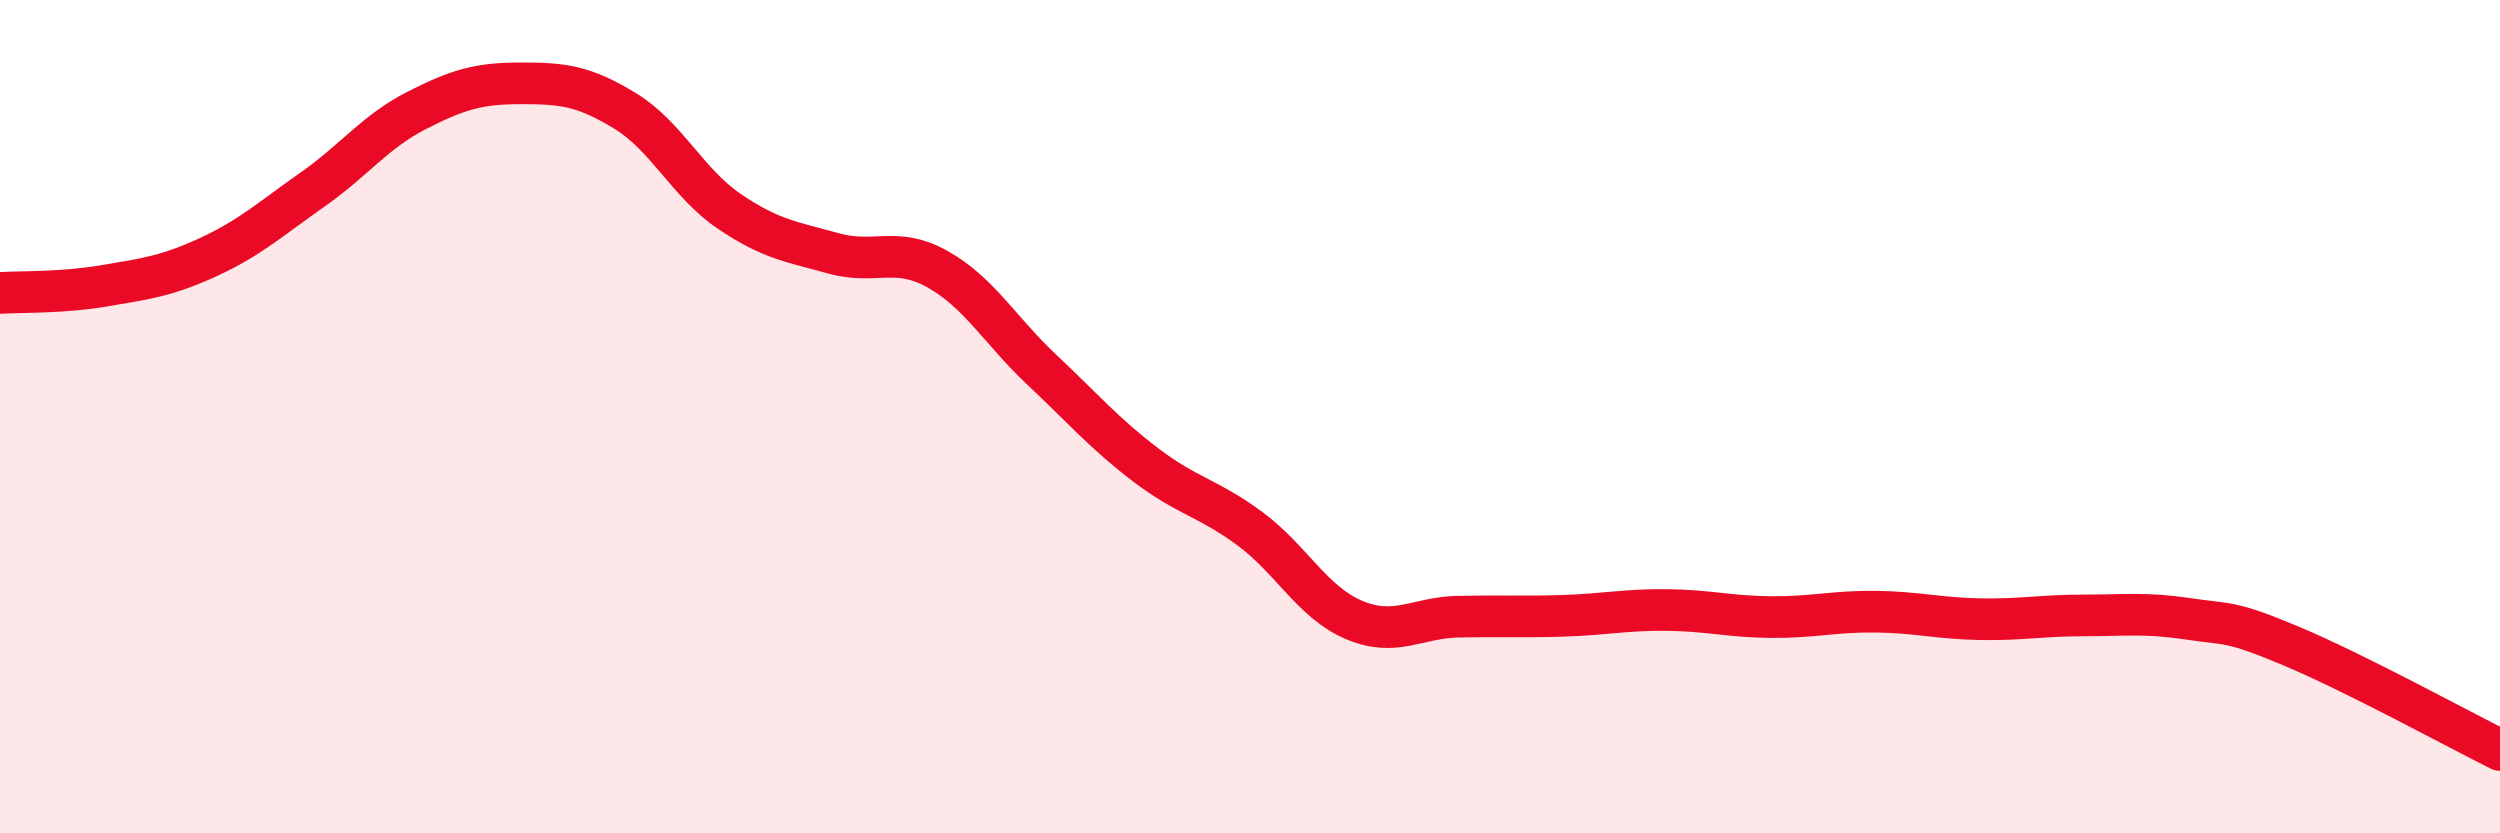
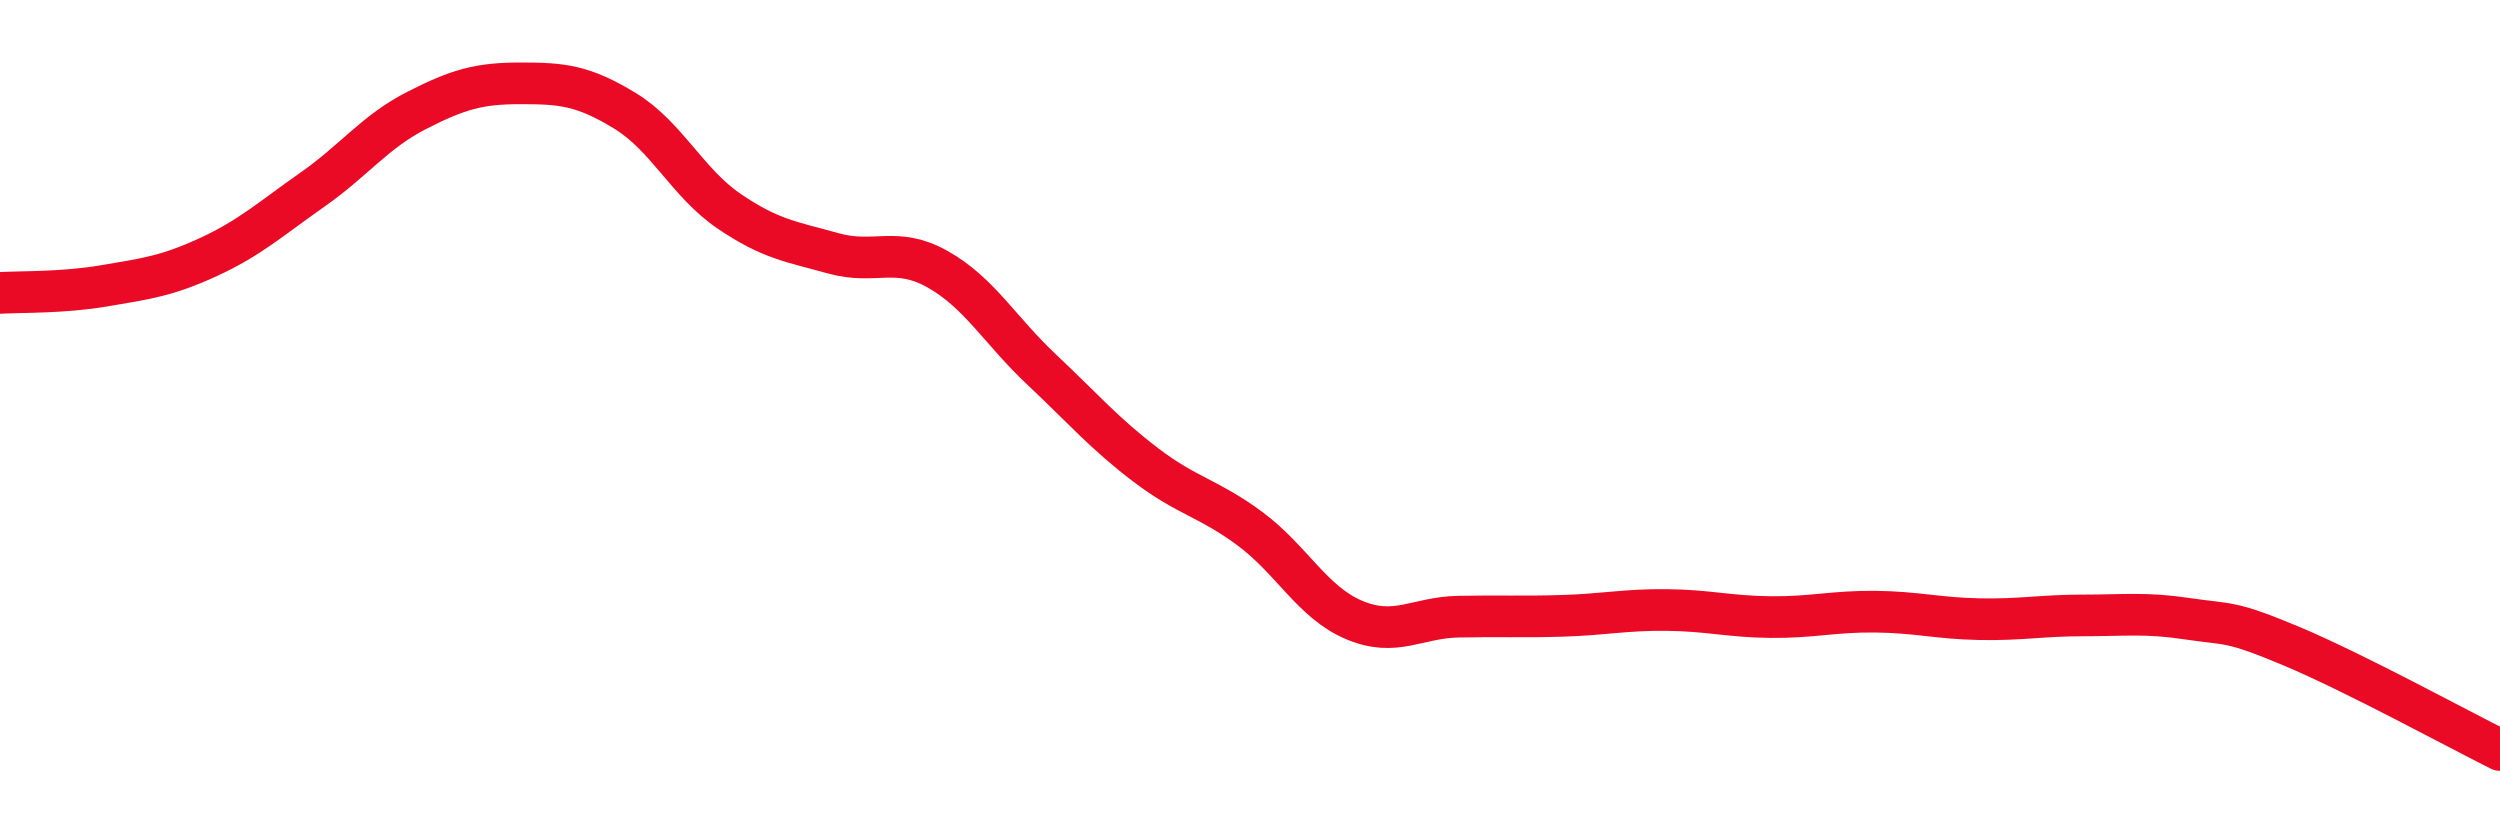
<svg xmlns="http://www.w3.org/2000/svg" width="60" height="20" viewBox="0 0 60 20">
-   <path d="M 0,7.03 C 0.5,7 1.5,7.03 2.5,6.86 C 3.5,6.69 4,6.63 5,6.17 C 6,5.71 6.5,5.25 7.5,4.55 C 8.5,3.85 9,3.16 10,2.65 C 11,2.14 11.5,2 12.5,2 C 13.5,2 14,2.05 15,2.66 C 16,3.27 16.5,4.39 17.5,5.07 C 18.5,5.75 19,5.8 20,6.08 C 21,6.36 21.5,5.9 22.5,6.46 C 23.5,7.02 24,7.93 25,8.87 C 26,9.81 26.5,10.4 27.5,11.16 C 28.5,11.92 29,11.95 30,12.69 C 31,13.43 31.5,14.46 32.5,14.88 C 33.5,15.3 34,14.82 35,14.8 C 36,14.78 36.5,14.81 37.5,14.78 C 38.5,14.75 39,14.63 40,14.64 C 41,14.65 41.5,14.8 42.5,14.81 C 43.5,14.82 44,14.67 45,14.68 C 46,14.69 46.5,14.84 47.5,14.86 C 48.5,14.88 49,14.77 50,14.77 C 51,14.77 51.5,14.7 52.5,14.85 C 53.5,15 53.5,14.88 55,15.51 C 56.5,16.14 59,17.5 60,18L60 20L0 20Z" fill="#EB0A25" opacity="0.1" stroke-linecap="round" stroke-linejoin="round" />
  <path d="M 0,7.03 C 0.5,7 1.5,7.03 2.5,6.86 C 3.5,6.69 4,6.63 5,6.17 C 6,5.71 6.5,5.25 7.5,4.55 C 8.5,3.85 9,3.16 10,2.65 C 11,2.14 11.5,2 12.5,2 C 13.5,2 14,2.05 15,2.66 C 16,3.27 16.5,4.39 17.5,5.07 C 18.5,5.75 19,5.8 20,6.08 C 21,6.36 21.5,5.9 22.5,6.46 C 23.5,7.02 24,7.93 25,8.87 C 26,9.81 26.5,10.4 27.5,11.16 C 28.5,11.92 29,11.95 30,12.69 C 31,13.43 31.5,14.46 32.5,14.88 C 33.5,15.3 34,14.82 35,14.8 C 36,14.78 36.5,14.81 37.5,14.78 C 38.5,14.75 39,14.63 40,14.64 C 41,14.65 41.5,14.8 42.5,14.81 C 43.5,14.82 44,14.67 45,14.68 C 46,14.69 46.5,14.84 47.5,14.86 C 48.5,14.88 49,14.77 50,14.77 C 51,14.77 51.5,14.7 52.5,14.85 C 53.5,15 53.5,14.88 55,15.51 C 56.5,16.14 59,17.5 60,18" stroke="#EB0A25" stroke-width="1" fill="none" stroke-linecap="round" stroke-linejoin="round" />
</svg>